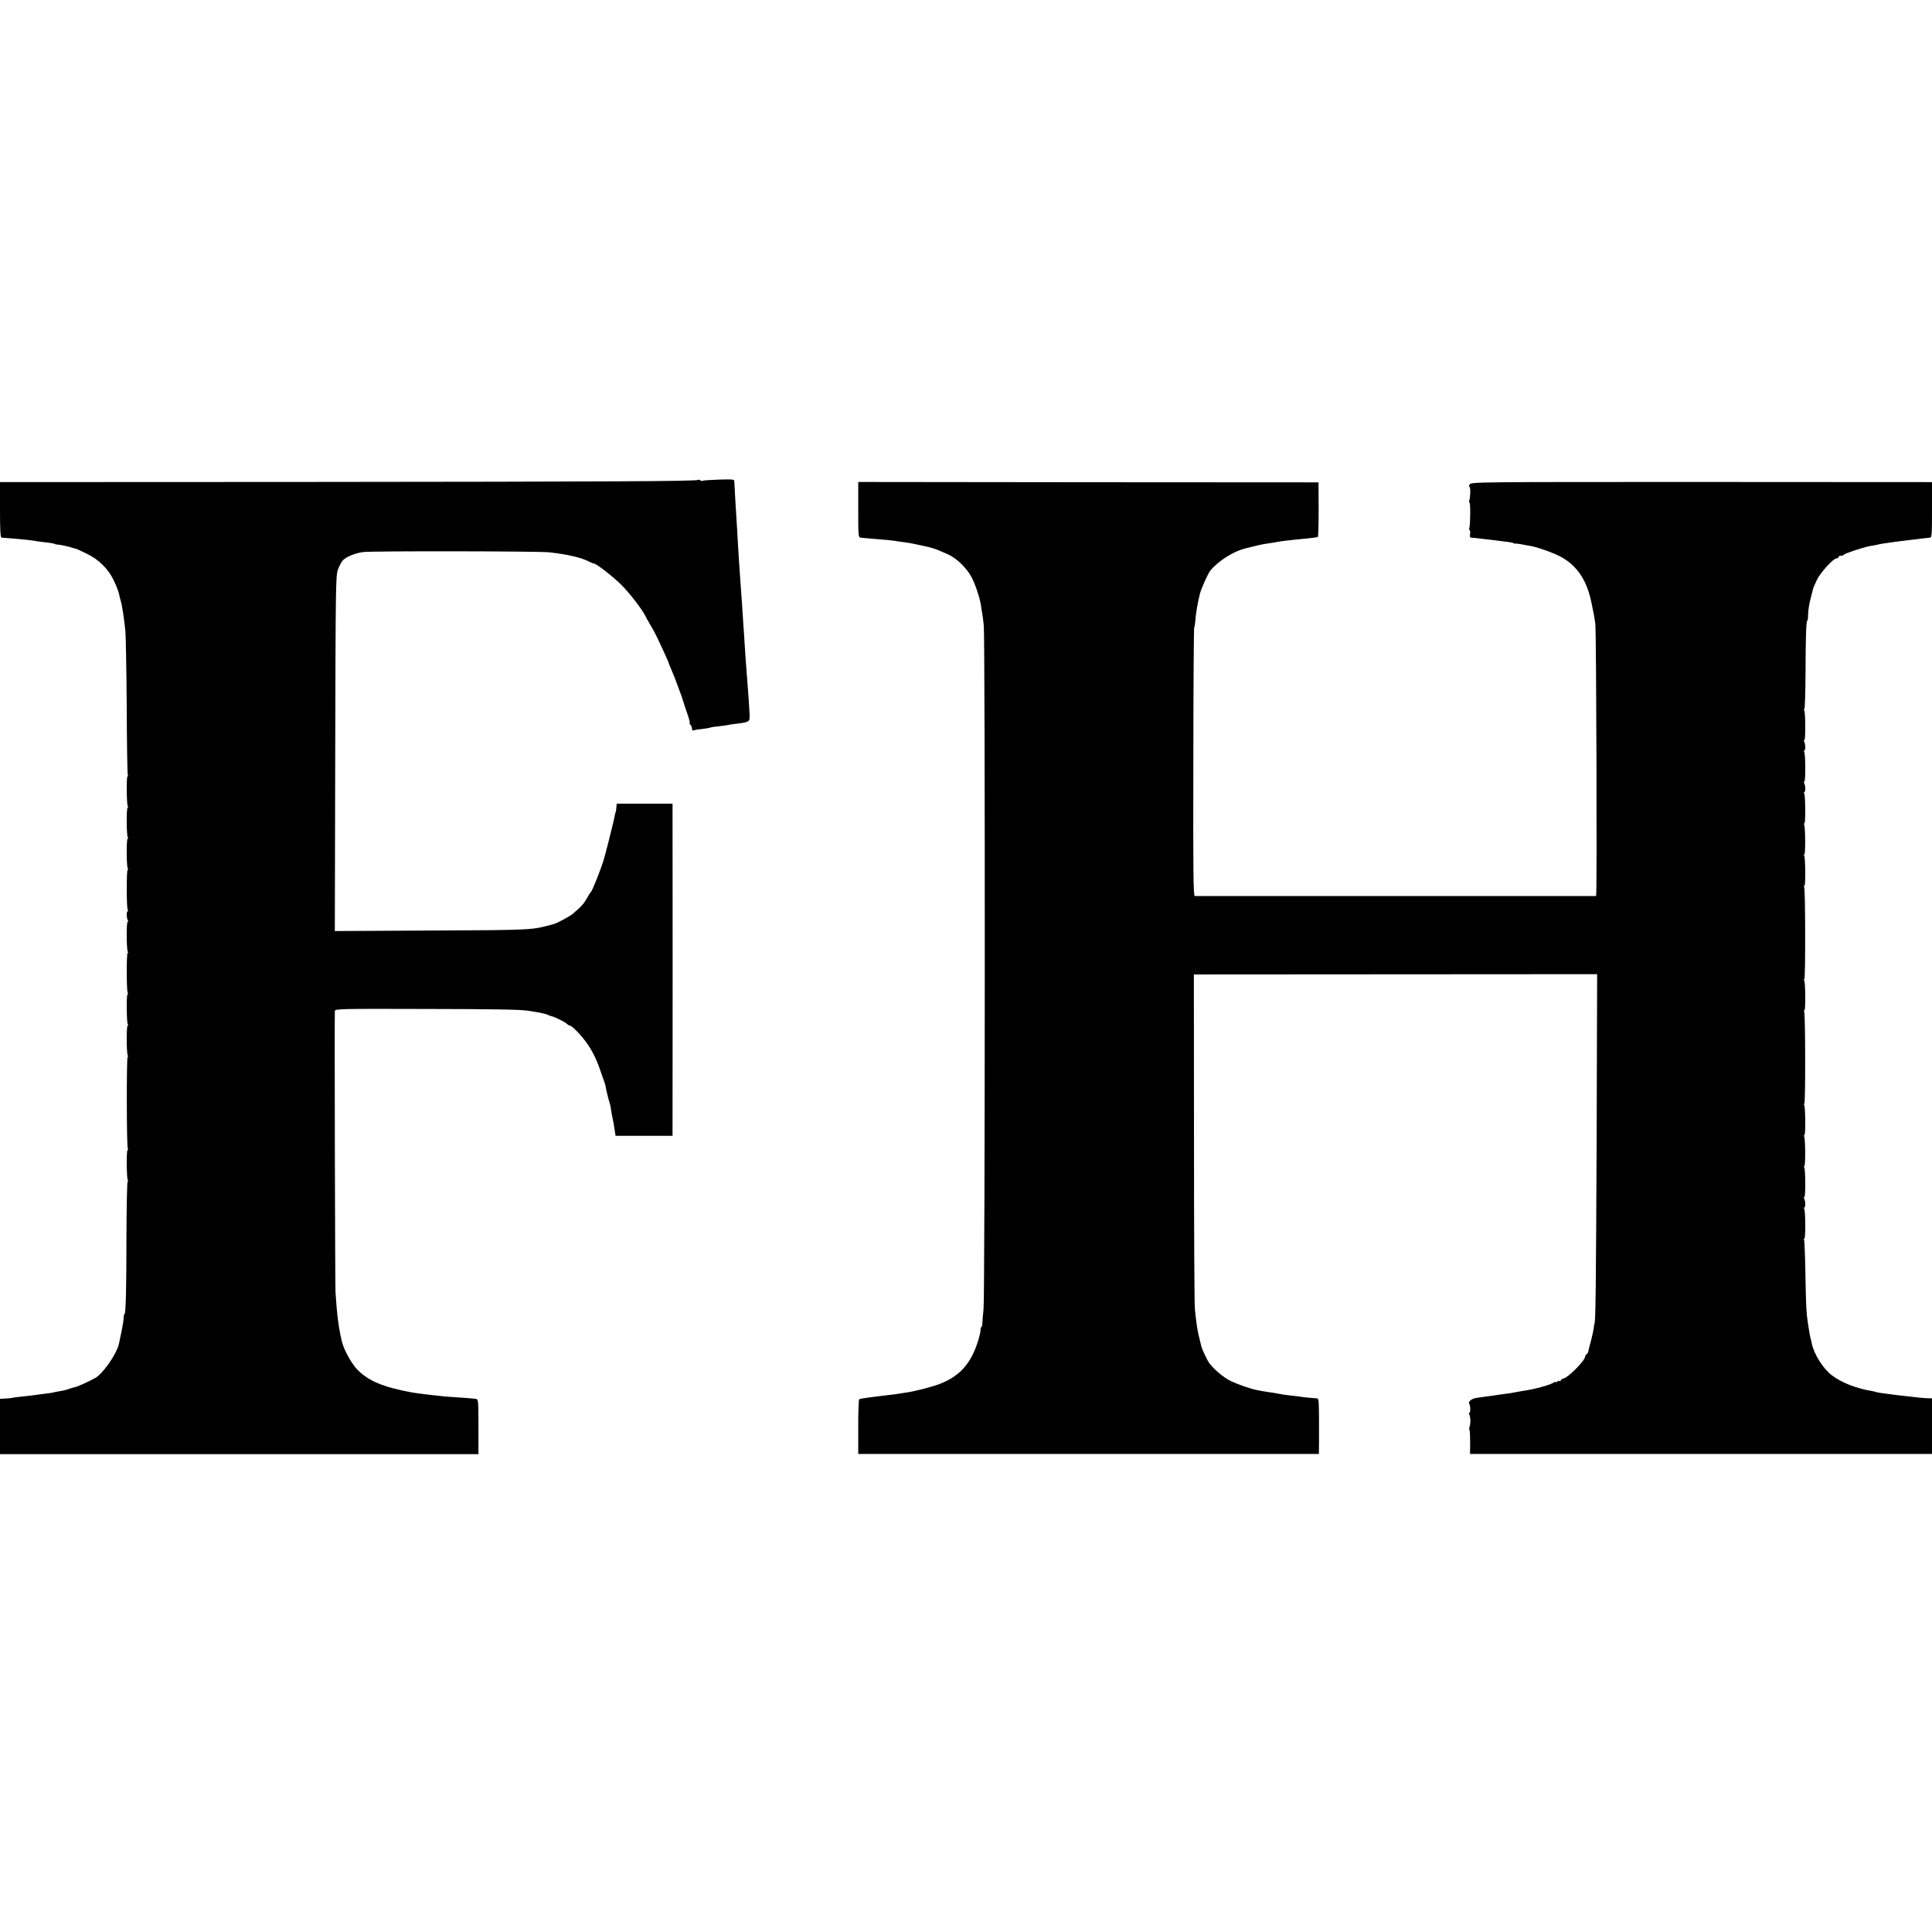
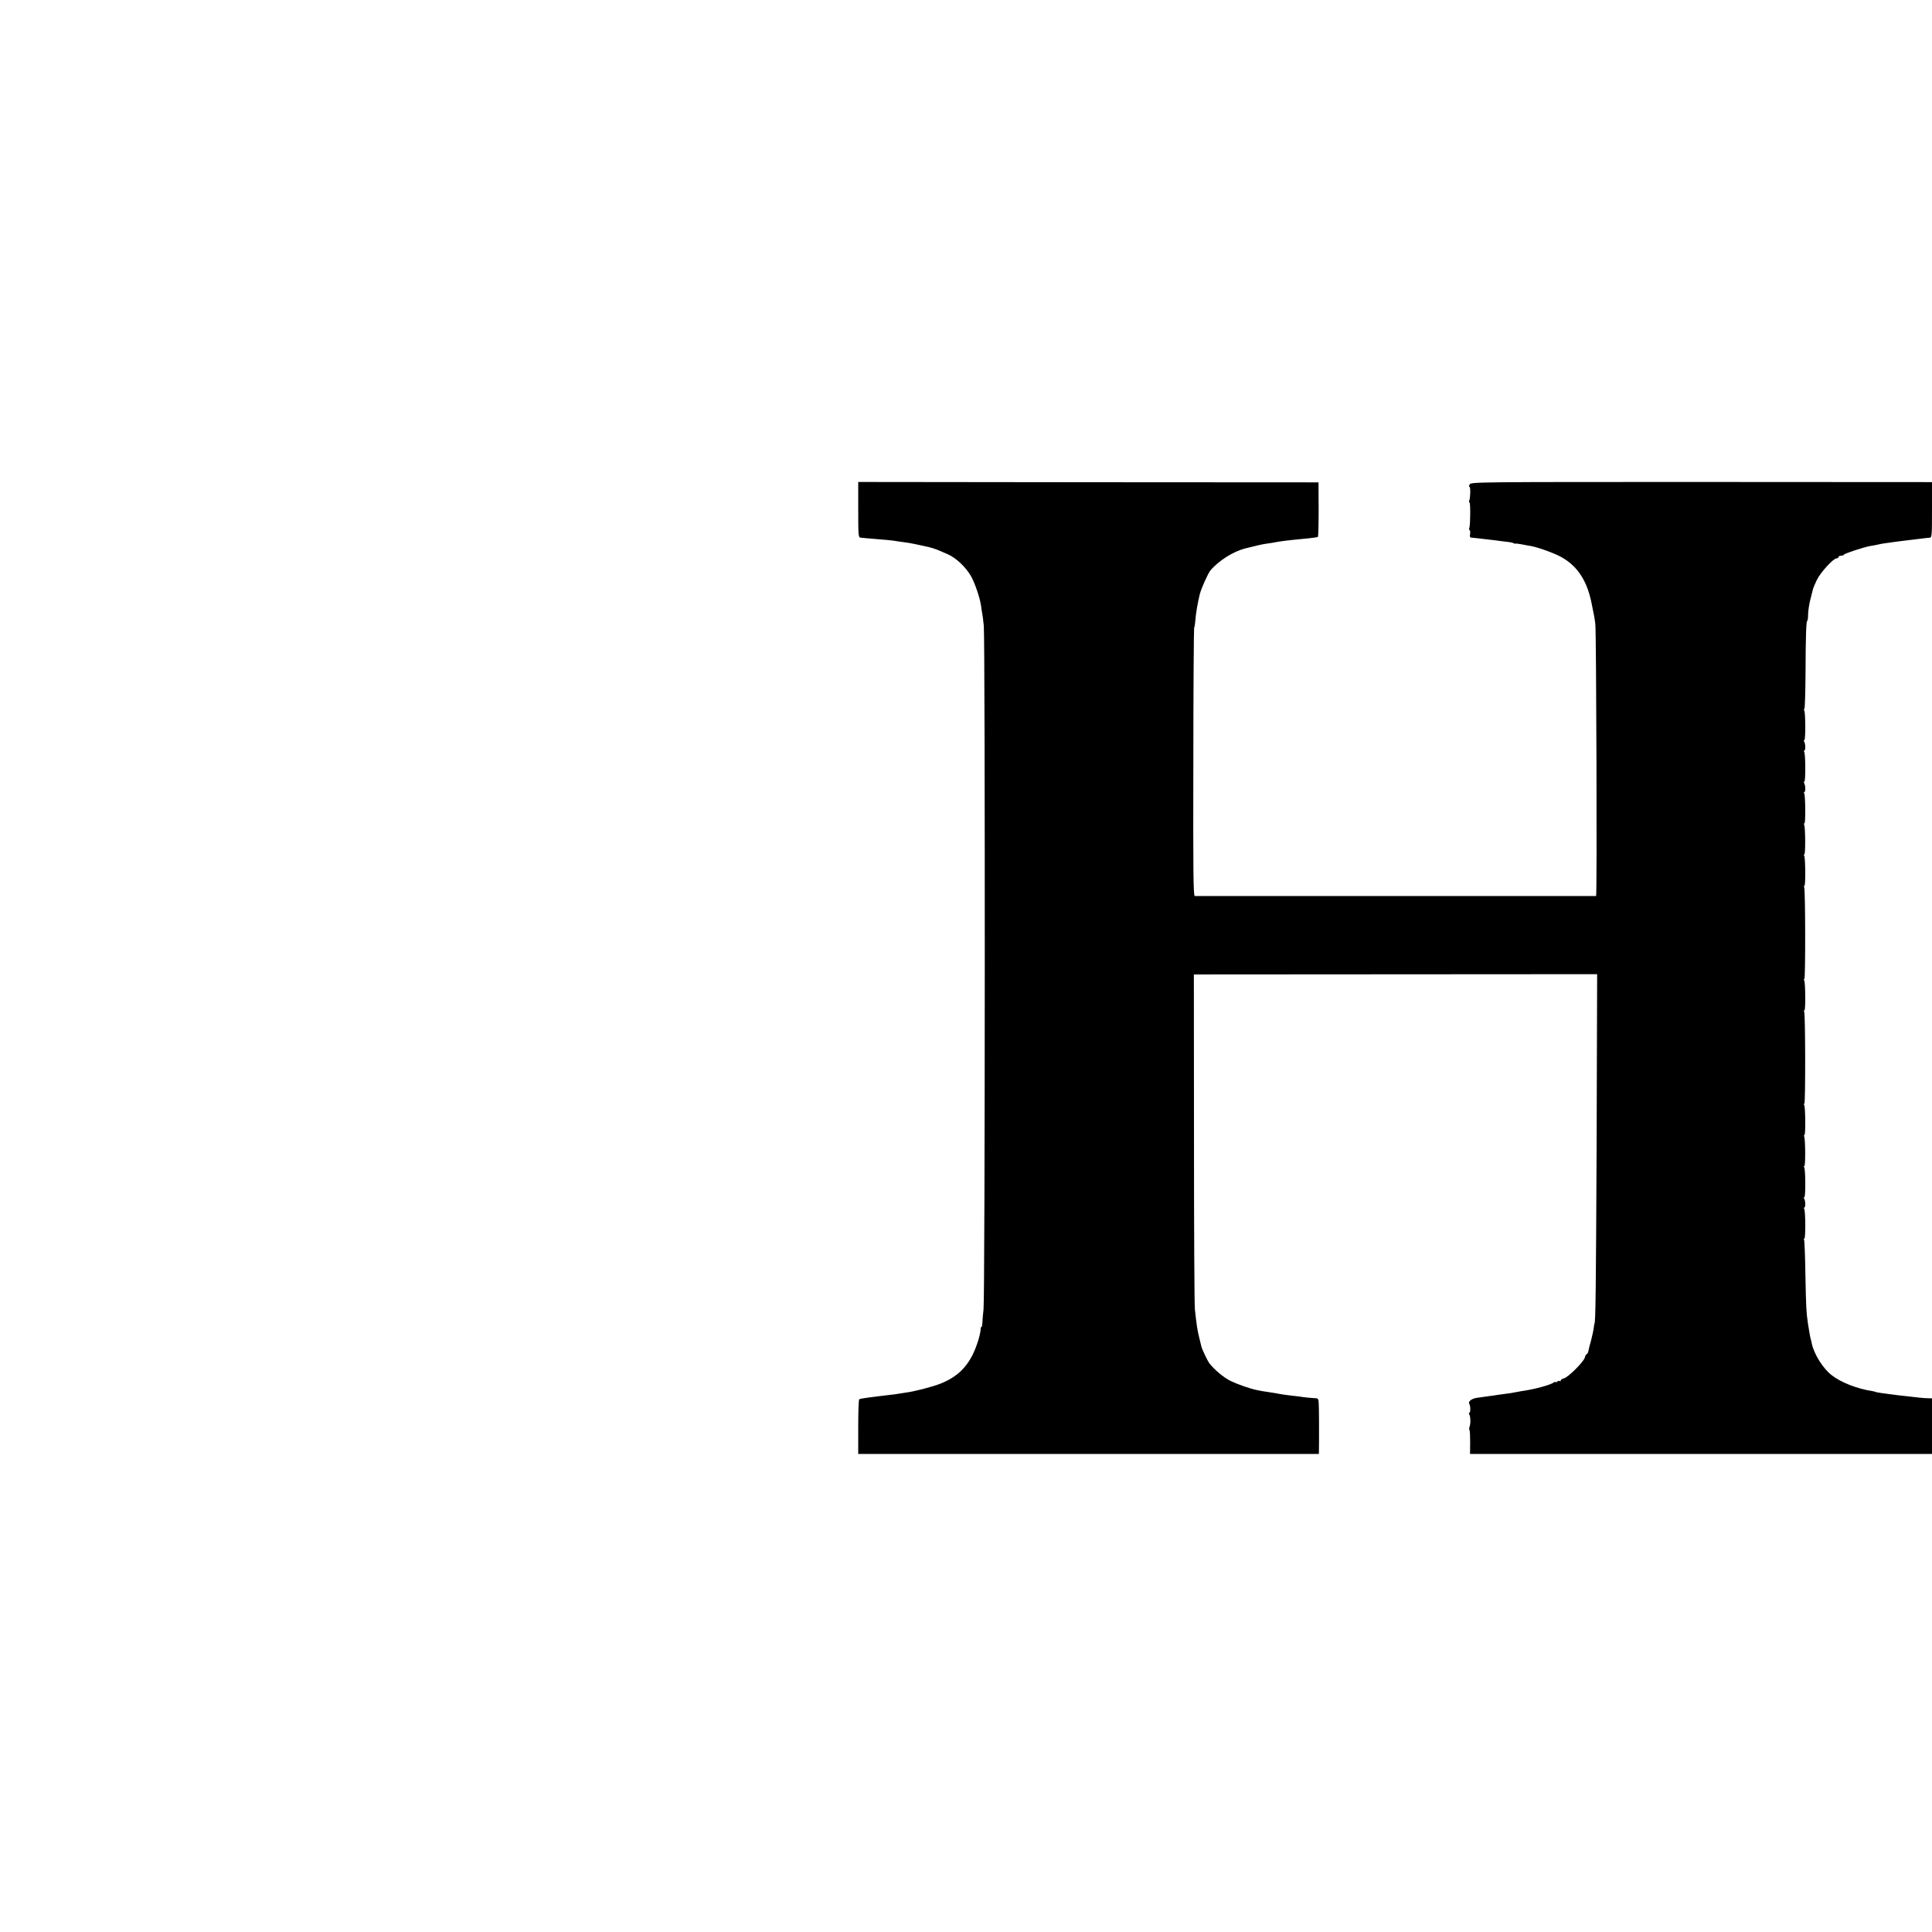
<svg xmlns="http://www.w3.org/2000/svg" version="1.0" width="1488pt" height="1488pt" viewBox="0 0 1488 1488" preserveAspectRatio="xMidYMid meet">
  <g transform="translate(0,1488) scale(0.1,-0.1)" fill="#000000" stroke="none">
-     <path d="M5377 11184 c-10 -11 -697 -14 -3035 -16 l-2342 -1 0 -214 c0 -163 3 -213 13 -214 90 -6 217 -18 244 -23 12 -3 46 -7 75 -11 57 -6 93 -12 93 -16 0 -1 11 -3 25 -4 21 -1 88 -17 125 -29 6 -2 12 -4 15 -4 3 -1 38 -17 79 -37 93 -45 166 -118 207 -205 26 -54 42 -100 45 -125 0 -2 5 -19 10 -37 11 -38 27 -146 35 -233 3 -33 8 -291 10 -574 1 -283 5 -520 8 -528 3 -7 2 -13 -2 -13 -9 0 -7 -214 2 -229 4 -6 4 -11 -1 -11 -10 0 -9 -213 1 -229 4 -6 4 -11 -1 -11 -10 0 -9 -213 1 -229 4 -6 4 -11 -1 -11 -9 0 -9 -280 0 -304 4 -9 3 -16 -1 -16 -9 0 -7 -54 3 -69 3 -6 3 -11 -2 -11 -10 0 -9 -213 1 -229 4 -6 4 -11 -1 -11 -9 0 -9 -280 0 -304 4 -9 3 -16 -1 -16 -9 0 -7 -214 2 -229 4 -6 4 -11 -1 -11 -10 0 -9 -213 1 -229 4 -6 4 -11 -1 -11 -9 0 -8 -682 1 -705 3 -8 2 -15 -2 -15 -9 0 -7 -214 2 -229 4 -6 4 -11 -1 -11 -4 0 -8 -181 -9 -403 0 -419 -5 -617 -15 -617 -3 0 -5 -10 -6 -22 0 -13 -3 -36 -6 -53 -3 -16 -8 -43 -11 -60 -3 -16 -8 -40 -11 -52 -3 -13 -7 -32 -9 -43 -18 -79 -123 -231 -184 -264 -54 -30 -135 -66 -156 -70 -11 -2 -33 -9 -47 -14 -15 -6 -46 -14 -70 -17 -24 -4 -46 -8 -49 -10 -3 -1 -30 -6 -61 -9 -31 -4 -65 -8 -75 -10 -11 -2 -53 -7 -94 -11 -41 -4 -78 -9 -81 -10 -3 -2 -26 -5 -52 -6 l-47 -3 0 -213 0 -213 1843 0 1842 0 0 212 c0 203 -1 211 -20 214 -18 3 -100 9 -235 18 -46 4 -218 24 -255 31 -221 41 -331 86 -419 172 -45 45 -105 151 -122 218 -25 102 -39 207 -50 385 -3 57 -8 2073 -5 2163 1 17 36 18 704 16 522 -1 724 -4 787 -14 92 -14 139 -24 155 -34 6 -3 15 -6 20 -7 21 -3 109 -46 122 -60 8 -8 19 -14 24 -14 15 0 95 -83 133 -140 43 -62 74 -127 105 -220 12 -36 25 -72 28 -80 3 -8 7 -24 9 -35 3 -22 23 -101 31 -125 3 -8 7 -28 9 -45 2 -16 6 -40 9 -52 9 -41 12 -58 19 -105 l7 -46 219 0 220 0 0 47 c1 57 1 2445 0 2484 l0 27 -215 0 -215 0 -2 -22 c-1 -22 -4 -38 -8 -48 -2 -5 -3 -11 -13 -60 -17 -74 -60 -244 -78 -305 -23 -75 -87 -237 -98 -245 -3 -3 -15 -20 -25 -39 -30 -53 -41 -66 -114 -129 -24 -20 -119 -72 -147 -79 -170 -47 -145 -46 -938 -50 l-748 -4 3 1368 c3 1292 4 1371 21 1416 10 27 26 57 35 68 25 29 93 58 159 67 63 9 1358 7 1433 -2 144 -16 249 -41 308 -72 15 -8 30 -14 35 -14 19 0 149 -101 213 -165 66 -66 163 -193 185 -240 5 -11 23 -42 39 -70 17 -27 41 -72 54 -100 45 -95 86 -186 86 -190 0 -3 8 -24 19 -48 10 -23 28 -67 39 -97 11 -30 28 -75 37 -100 9 -25 18 -52 20 -60 2 -8 15 -48 29 -87 14 -40 22 -73 18 -73 -3 0 -1 -5 6 -12 7 -7 12 -20 12 -31 0 -10 4 -16 8 -13 4 2 35 8 67 11 33 4 63 9 67 11 4 3 29 7 55 9 26 3 59 7 73 10 14 3 47 8 74 11 97 12 101 15 100 65 -2 46 -10 163 -18 264 -7 76 -16 212 -21 290 -2 33 -6 101 -10 150 -3 50 -8 119 -10 155 -2 36 -7 99 -10 140 -11 155 -16 228 -21 315 -5 91 -6 112 -20 335 -4 69 -7 135 -8 147 0 22 -2 22 -118 19 -65 -2 -121 -6 -125 -9 -3 -4 -11 -2 -18 3 -7 5 -14 7 -18 4z" />
    <path d="M6610 10954 c0 -197 1 -214 18 -215 9 -1 28 -3 42 -4 14 -1 61 -5 105 -9 44 -3 91 -8 105 -10 14 -3 48 -7 75 -11 28 -3 68 -10 90 -15 22 -5 54 -12 70 -15 54 -11 89 -22 130 -40 17 -8 41 -18 55 -24 62 -27 136 -96 177 -166 30 -51 68 -163 78 -225 2 -19 7 -46 9 -59 3 -13 9 -58 13 -100 11 -110 10 -5168 -2 -5266 -5 -44 -9 -92 -9 -107 -1 -16 -4 -28 -7 -28 -3 0 -6 -6 -6 -12 0 -40 -28 -132 -59 -196 -54 -111 -131 -182 -254 -230 -58 -23 -201 -60 -260 -67 -19 -3 -45 -7 -57 -9 -12 -3 -46 -7 -75 -10 -29 -4 -66 -8 -83 -10 -16 -2 -55 -7 -85 -11 -30 -4 -58 -9 -62 -12 -5 -2 -8 -98 -8 -213 l0 -208 1774 0 1774 0 1 96 c0 54 0 113 0 132 0 19 0 72 -1 118 -2 81 -2 82 -27 83 -37 2 -80 6 -131 14 -25 3 -63 8 -85 10 -22 3 -51 7 -65 10 -14 3 -43 8 -65 11 -22 3 -51 8 -65 10 -14 3 -32 7 -40 8 -47 9 -143 42 -200 69 -55 27 -126 86 -167 139 -12 16 -55 106 -59 123 -1 6 -9 37 -17 70 -15 59 -21 100 -34 220 -4 33 -7 627 -7 1320 l-1 1260 1553 1 1553 1 -4 -1306 c-5 -1121 -8 -1386 -17 -1386 -1 0 -3 -14 -5 -31 -2 -18 -11 -60 -20 -95 -10 -35 -20 -74 -22 -87 -3 -12 -9 -22 -13 -22 -4 0 -11 -12 -14 -26 -9 -33 -128 -152 -161 -160 -14 -3 -25 -11 -25 -17 0 -6 -3 -7 -7 -4 -3 4 -12 2 -20 -4 -7 -6 -13 -8 -13 -4 0 4 -6 3 -12 -2 -26 -20 -152 -54 -253 -68 -16 -3 -41 -7 -55 -10 -14 -3 -43 -8 -65 -10 -22 -3 -51 -7 -65 -9 -14 -3 -45 -7 -70 -10 -25 -4 -63 -9 -85 -12 -40 -5 -70 -29 -59 -46 10 -16 11 -68 1 -68 -4 0 -5 -5 -2 -11 11 -16 13 -72 4 -95 -4 -12 -5 -25 -1 -28 3 -4 5 -46 5 -95 l-1 -89 1779 0 1779 0 0 214 0 214 -32 1 c-40 1 -43 2 -238 24 -107 13 -165 22 -165 25 0 1 -11 3 -25 6 -117 18 -240 66 -312 122 -67 51 -137 163 -154 245 -2 10 -5 26 -8 35 -5 17 -8 35 -22 122 -12 84 -14 115 -19 373 -2 142 -7 262 -10 267 -4 6 -3 10 2 10 10 0 9 213 -1 229 -4 6 -3 11 1 11 10 0 9 53 -2 69 -3 6 -3 11 2 11 10 0 9 213 -1 229 -4 6 -4 11 1 11 9 0 8 203 -1 226 -3 8 -2 14 2 14 9 0 7 214 -2 229 -4 6 -4 11 1 11 9 0 8 682 -1 705 -3 8 -2 15 2 15 9 0 7 214 -2 229 -4 6 -4 11 1 11 9 0 8 682 -1 705 -3 8 -2 15 2 15 9 0 7 214 -2 229 -4 6 -4 11 1 11 9 0 8 203 -1 226 -3 8 -2 14 2 14 9 0 7 214 -2 229 -4 6 -3 11 1 11 10 0 9 53 -2 69 -3 6 -3 11 2 11 10 0 9 213 -1 229 -4 6 -3 11 1 11 10 0 9 53 -2 69 -3 6 -3 11 2 11 10 0 9 213 -1 229 -4 6 -4 11 1 11 4 0 8 125 9 278 1 284 5 402 14 402 3 0 6 24 6 53 1 28 9 81 19 117 9 36 18 70 19 75 1 6 14 36 29 68 28 58 127 167 153 167 8 0 14 5 14 10 0 6 9 10 19 10 11 0 21 4 23 8 3 9 153 58 203 67 17 2 41 7 55 10 14 4 34 7 45 9 55 8 133 19 155 21 25 3 126 15 165 20 11 1 28 3 38 4 16 1 17 18 17 215 l0 213 -1775 1 c-1734 0 -1776 0 -1786 -19 -5 -10 -6 -19 -1 -19 9 0 7 -82 -2 -106 -3 -8 -2 -14 2 -14 8 0 7 -172 -1 -194 -3 -8 -2 -18 2 -20 5 -3 6 -17 3 -31 -3 -17 0 -25 9 -26 8 0 28 -2 44 -4 17 -2 55 -7 85 -10 30 -3 71 -8 90 -11 19 -3 49 -6 66 -8 17 -2 36 -6 43 -10 6 -4 11 -5 11 -3 0 2 21 0 48 -5 26 -5 60 -12 76 -14 57 -11 182 -56 234 -86 125 -71 198 -185 232 -363 6 -33 14 -71 17 -85 3 -14 7 -43 10 -65 8 -75 14 -2095 6 -2096 -11 0 -3074 0 -3091 0 -11 1 -13 190 -11 1029 0 565 4 1031 6 1036 3 5 7 28 9 52 4 59 18 140 35 209 12 46 63 158 81 181 63 75 175 146 268 170 87 22 138 34 173 38 23 3 53 8 67 11 14 3 48 8 75 11 52 6 67 8 174 18 35 4 67 8 71 11 4 2 6 98 6 212 l-1 208 -1772 1 -1773 2 0 -214z" />
  </g>
</svg>